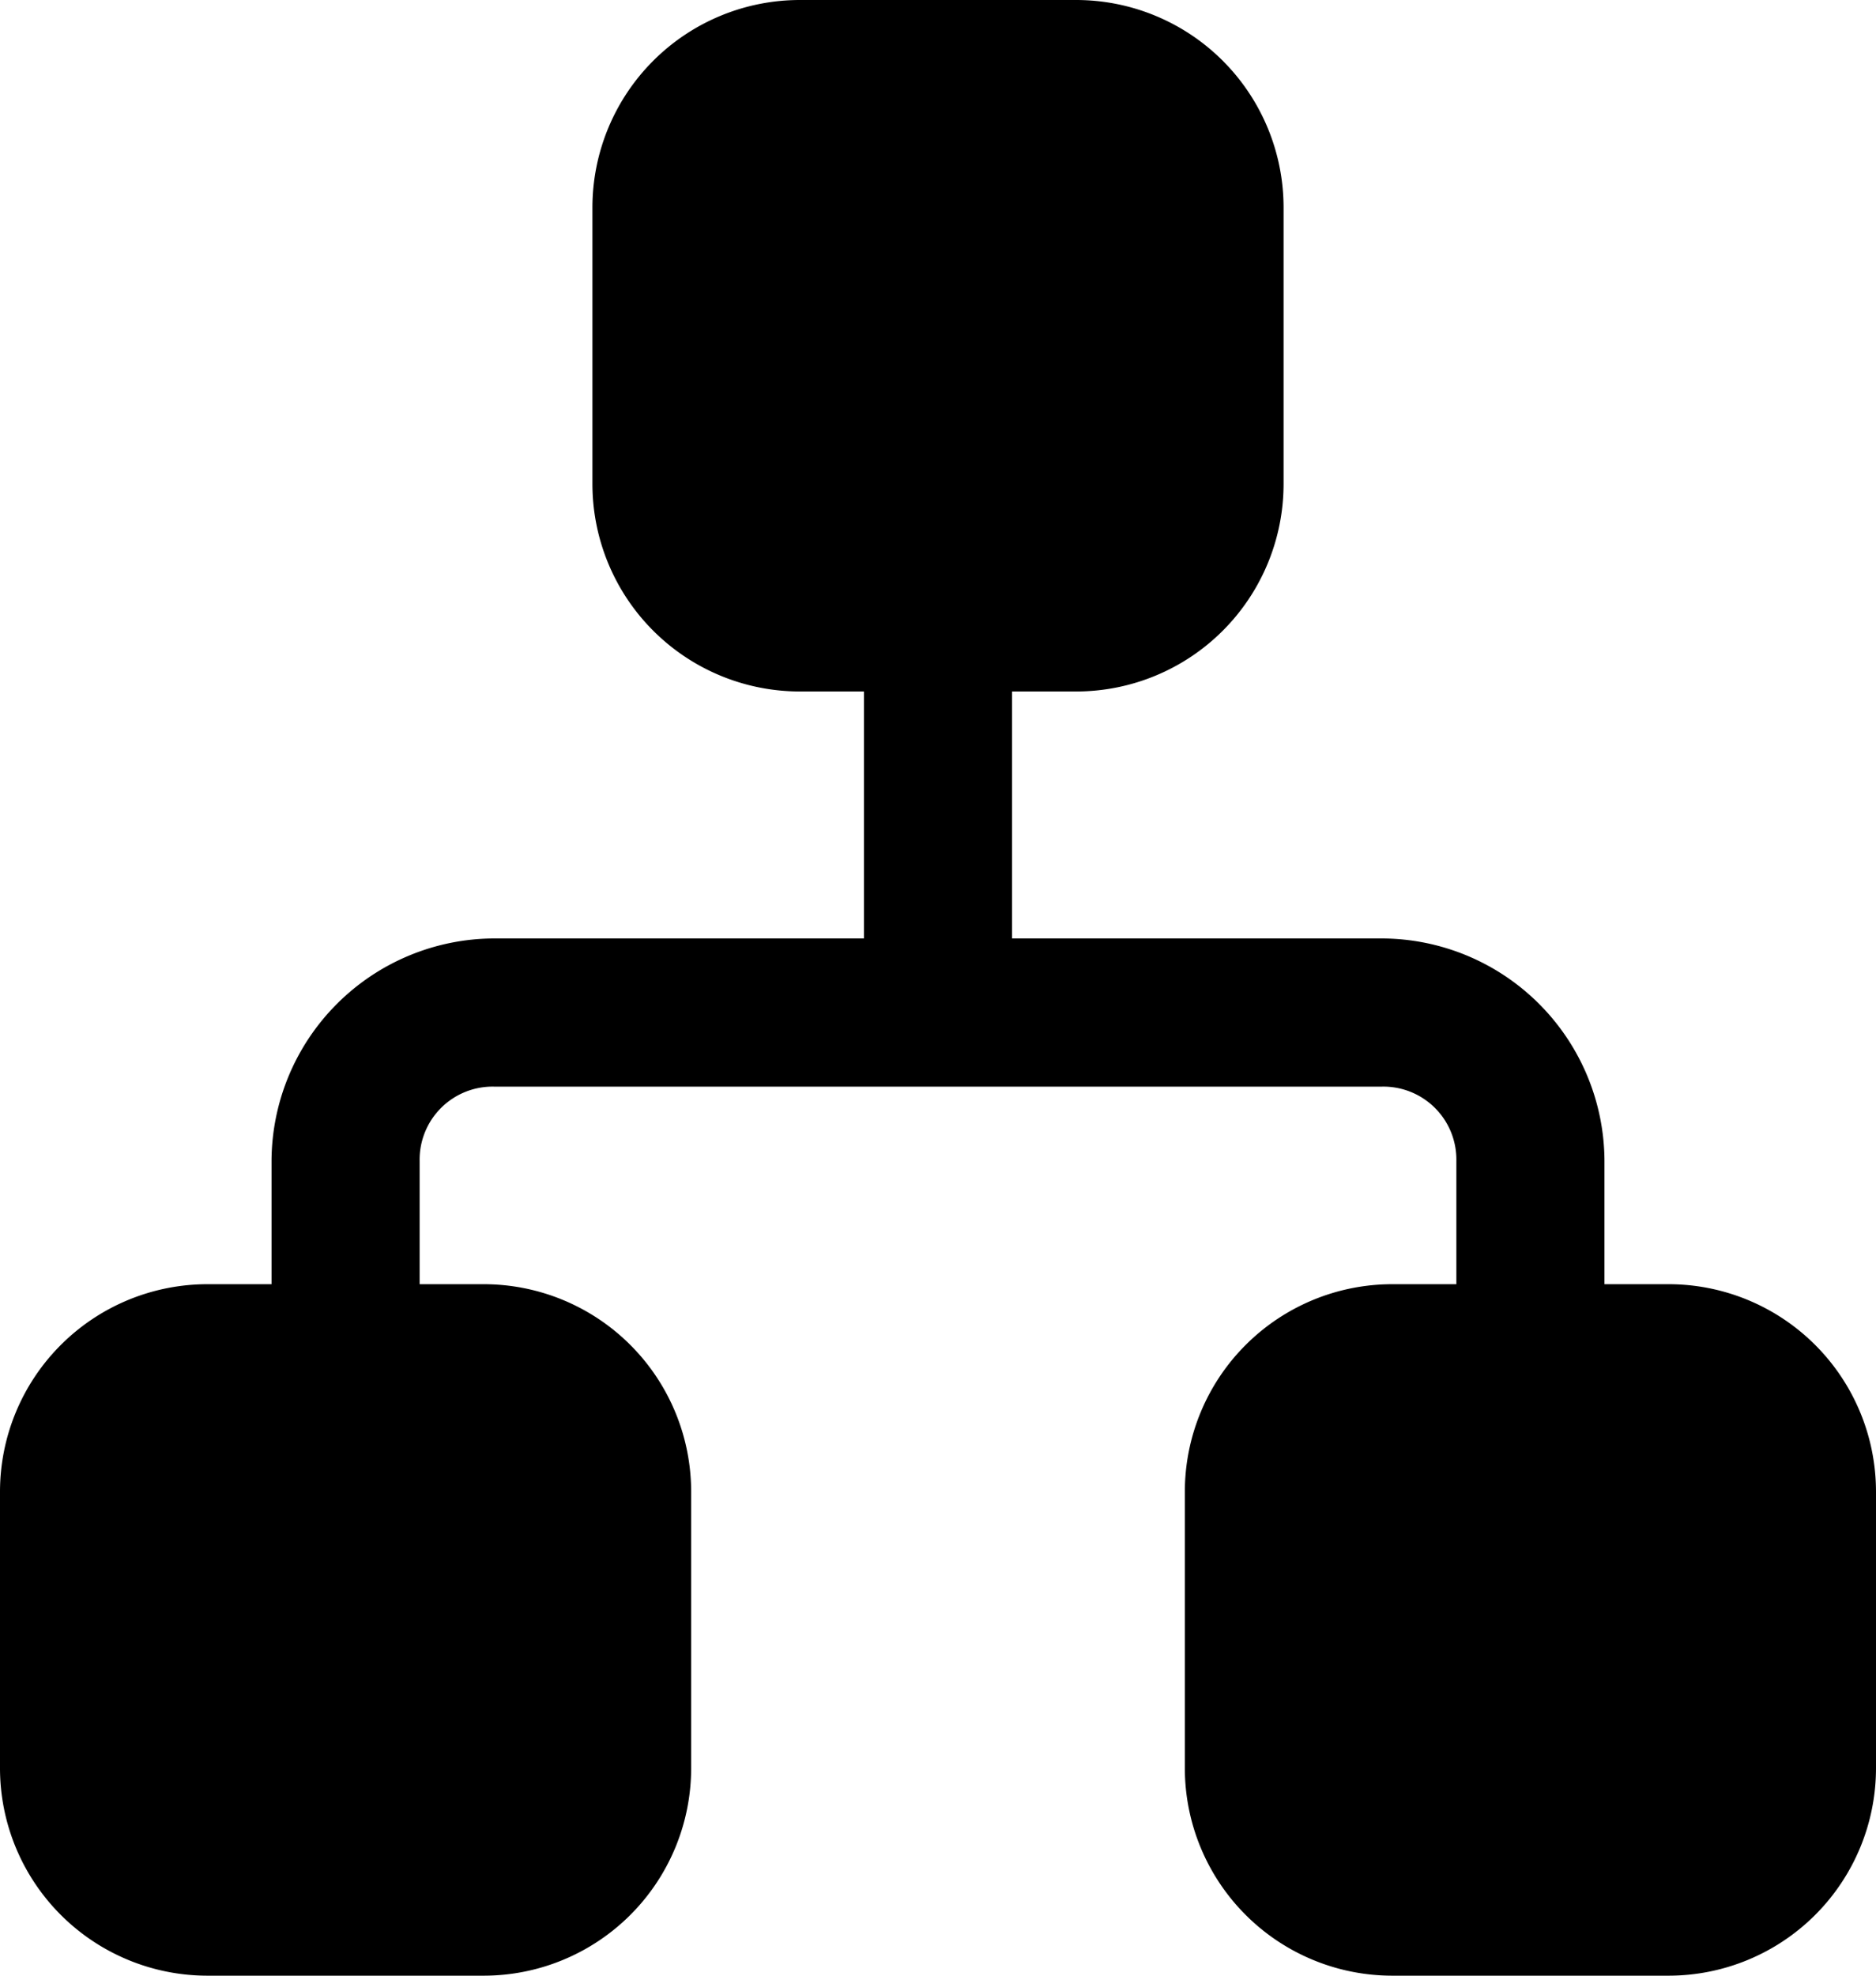
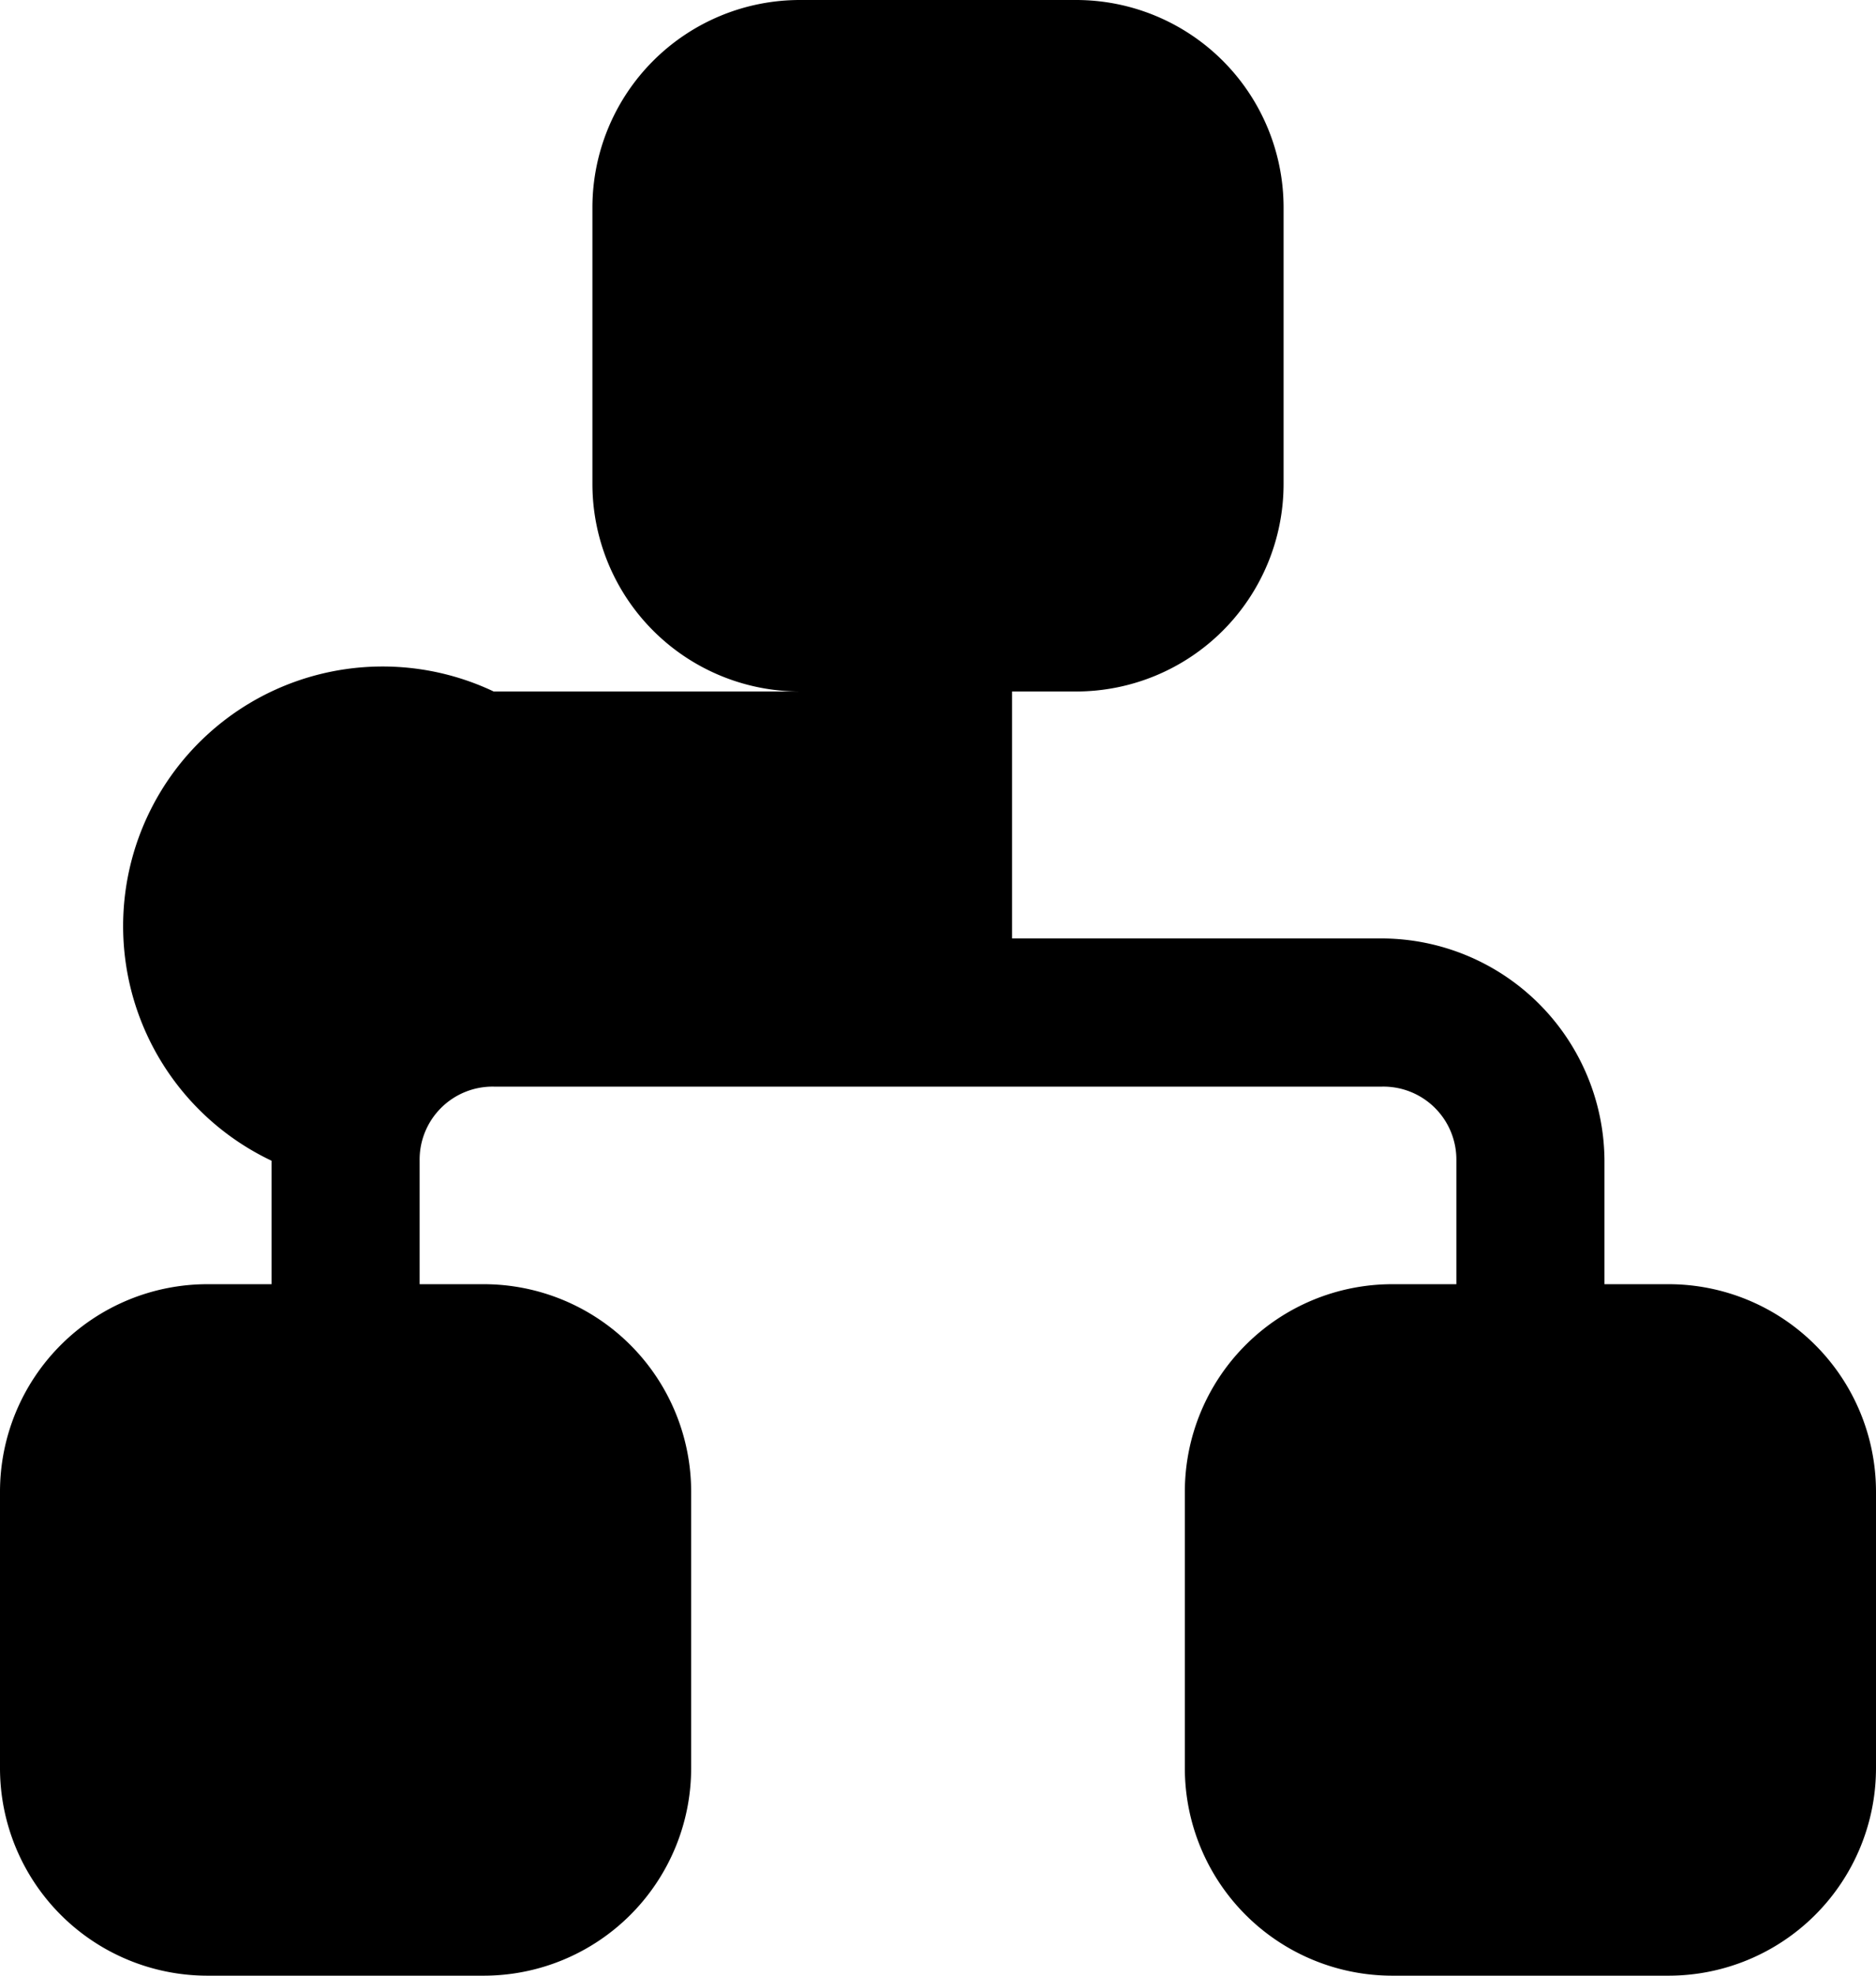
<svg xmlns="http://www.w3.org/2000/svg" width="96.9" height="102" viewBox="0 0 96.9 102">
-   <path id="Path_22953" data-name="Path 22953" d="M46.308,4A10.718,10.718,0,0,0,35.6,14.708V28.992A10.718,10.718,0,0,0,46.308,39.7h3.317V52.45H30.5A11.534,11.534,0,0,0,19.025,63.925V70.3H15.708A10.718,10.718,0,0,0,5,81.008V95.292A10.718,10.718,0,0,0,15.708,106H29.992A10.718,10.718,0,0,0,40.7,95.292V81.008A10.718,10.718,0,0,0,29.992,70.3H26.675V63.925A3.768,3.768,0,0,1,30.5,60.1H76.4a3.768,3.768,0,0,1,3.825,3.825V70.3H76.908A10.718,10.718,0,0,0,66.2,81.008V95.292A10.718,10.718,0,0,0,76.908,106H91.192A10.718,10.718,0,0,0,101.9,95.292V81.008A10.718,10.718,0,0,0,91.192,70.3H87.875V63.925A11.534,11.534,0,0,0,76.4,52.45H57.275V39.7h3.317A10.718,10.718,0,0,0,71.3,28.992V14.708A10.718,10.718,0,0,0,60.592,4Z" transform="translate(-5 -4)" />
+   <path id="Path_22953" data-name="Path 22953" d="M46.308,4A10.718,10.718,0,0,0,35.6,14.708V28.992A10.718,10.718,0,0,0,46.308,39.7h3.317H30.5A11.534,11.534,0,0,0,19.025,63.925V70.3H15.708A10.718,10.718,0,0,0,5,81.008V95.292A10.718,10.718,0,0,0,15.708,106H29.992A10.718,10.718,0,0,0,40.7,95.292V81.008A10.718,10.718,0,0,0,29.992,70.3H26.675V63.925A3.768,3.768,0,0,1,30.5,60.1H76.4a3.768,3.768,0,0,1,3.825,3.825V70.3H76.908A10.718,10.718,0,0,0,66.2,81.008V95.292A10.718,10.718,0,0,0,76.908,106H91.192A10.718,10.718,0,0,0,101.9,95.292V81.008A10.718,10.718,0,0,0,91.192,70.3H87.875V63.925A11.534,11.534,0,0,0,76.4,52.45H57.275V39.7h3.317A10.718,10.718,0,0,0,71.3,28.992V14.708A10.718,10.718,0,0,0,60.592,4Z" transform="translate(-5 -4)" />
</svg>